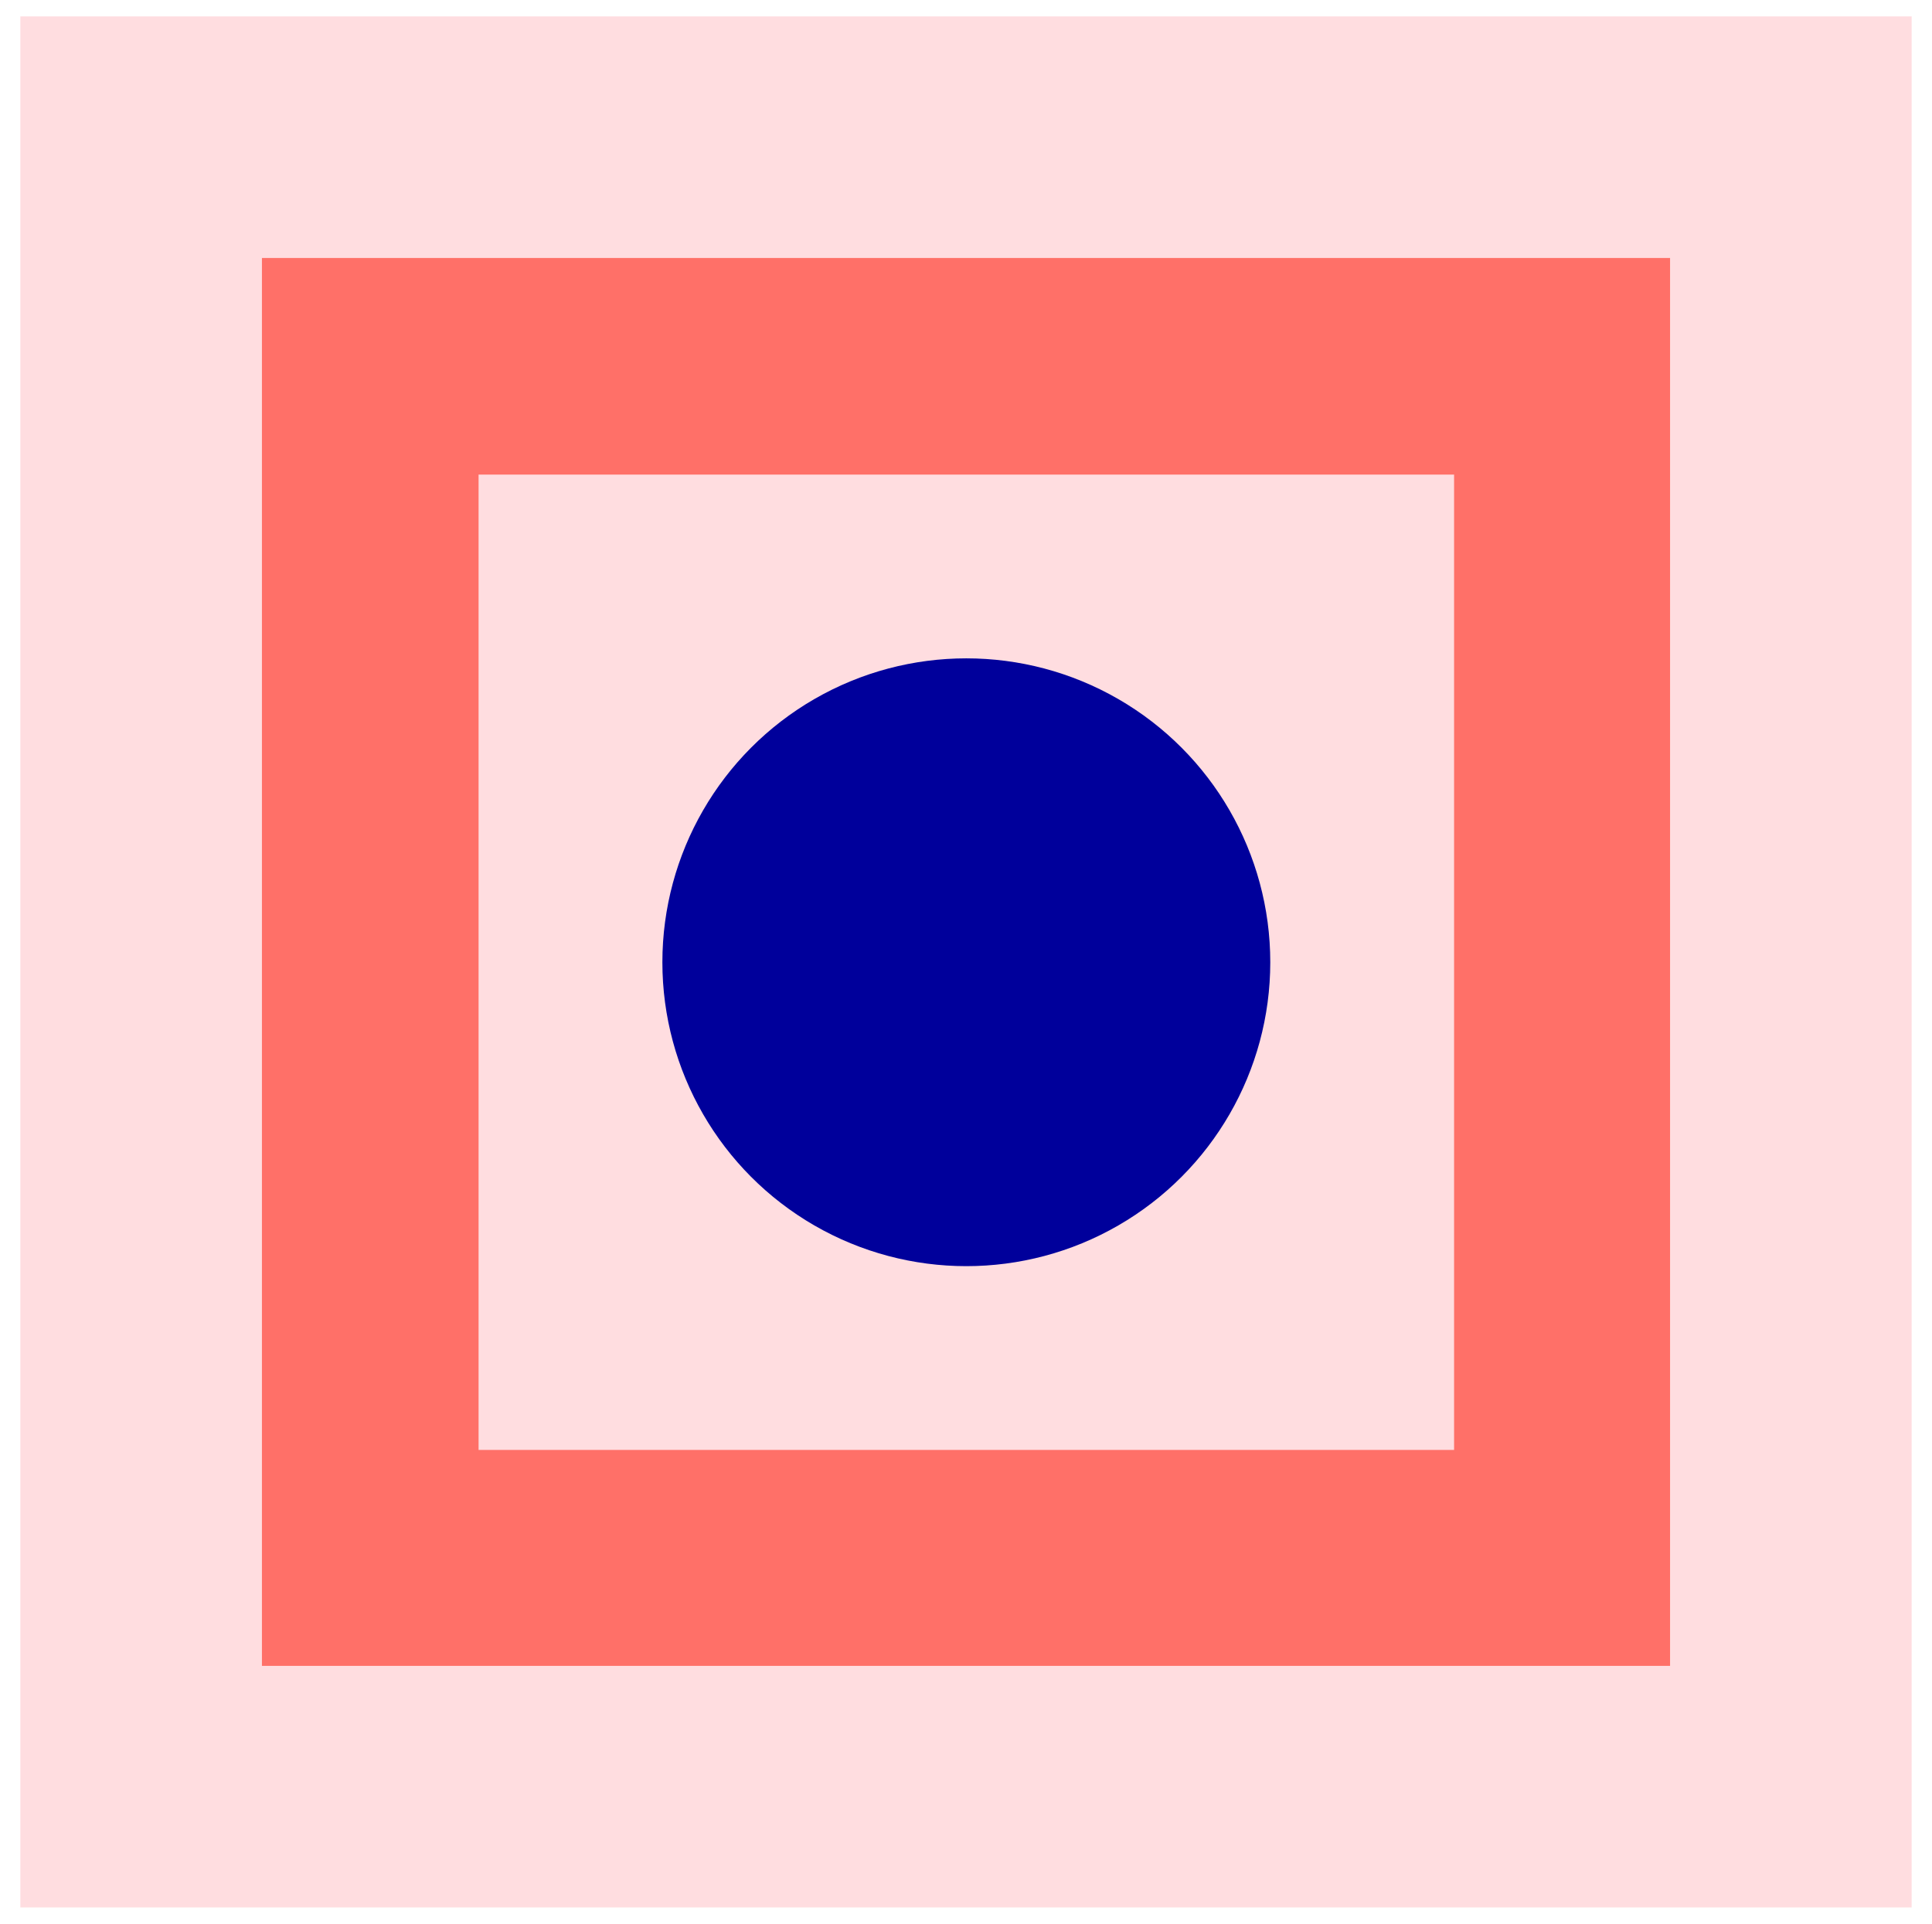
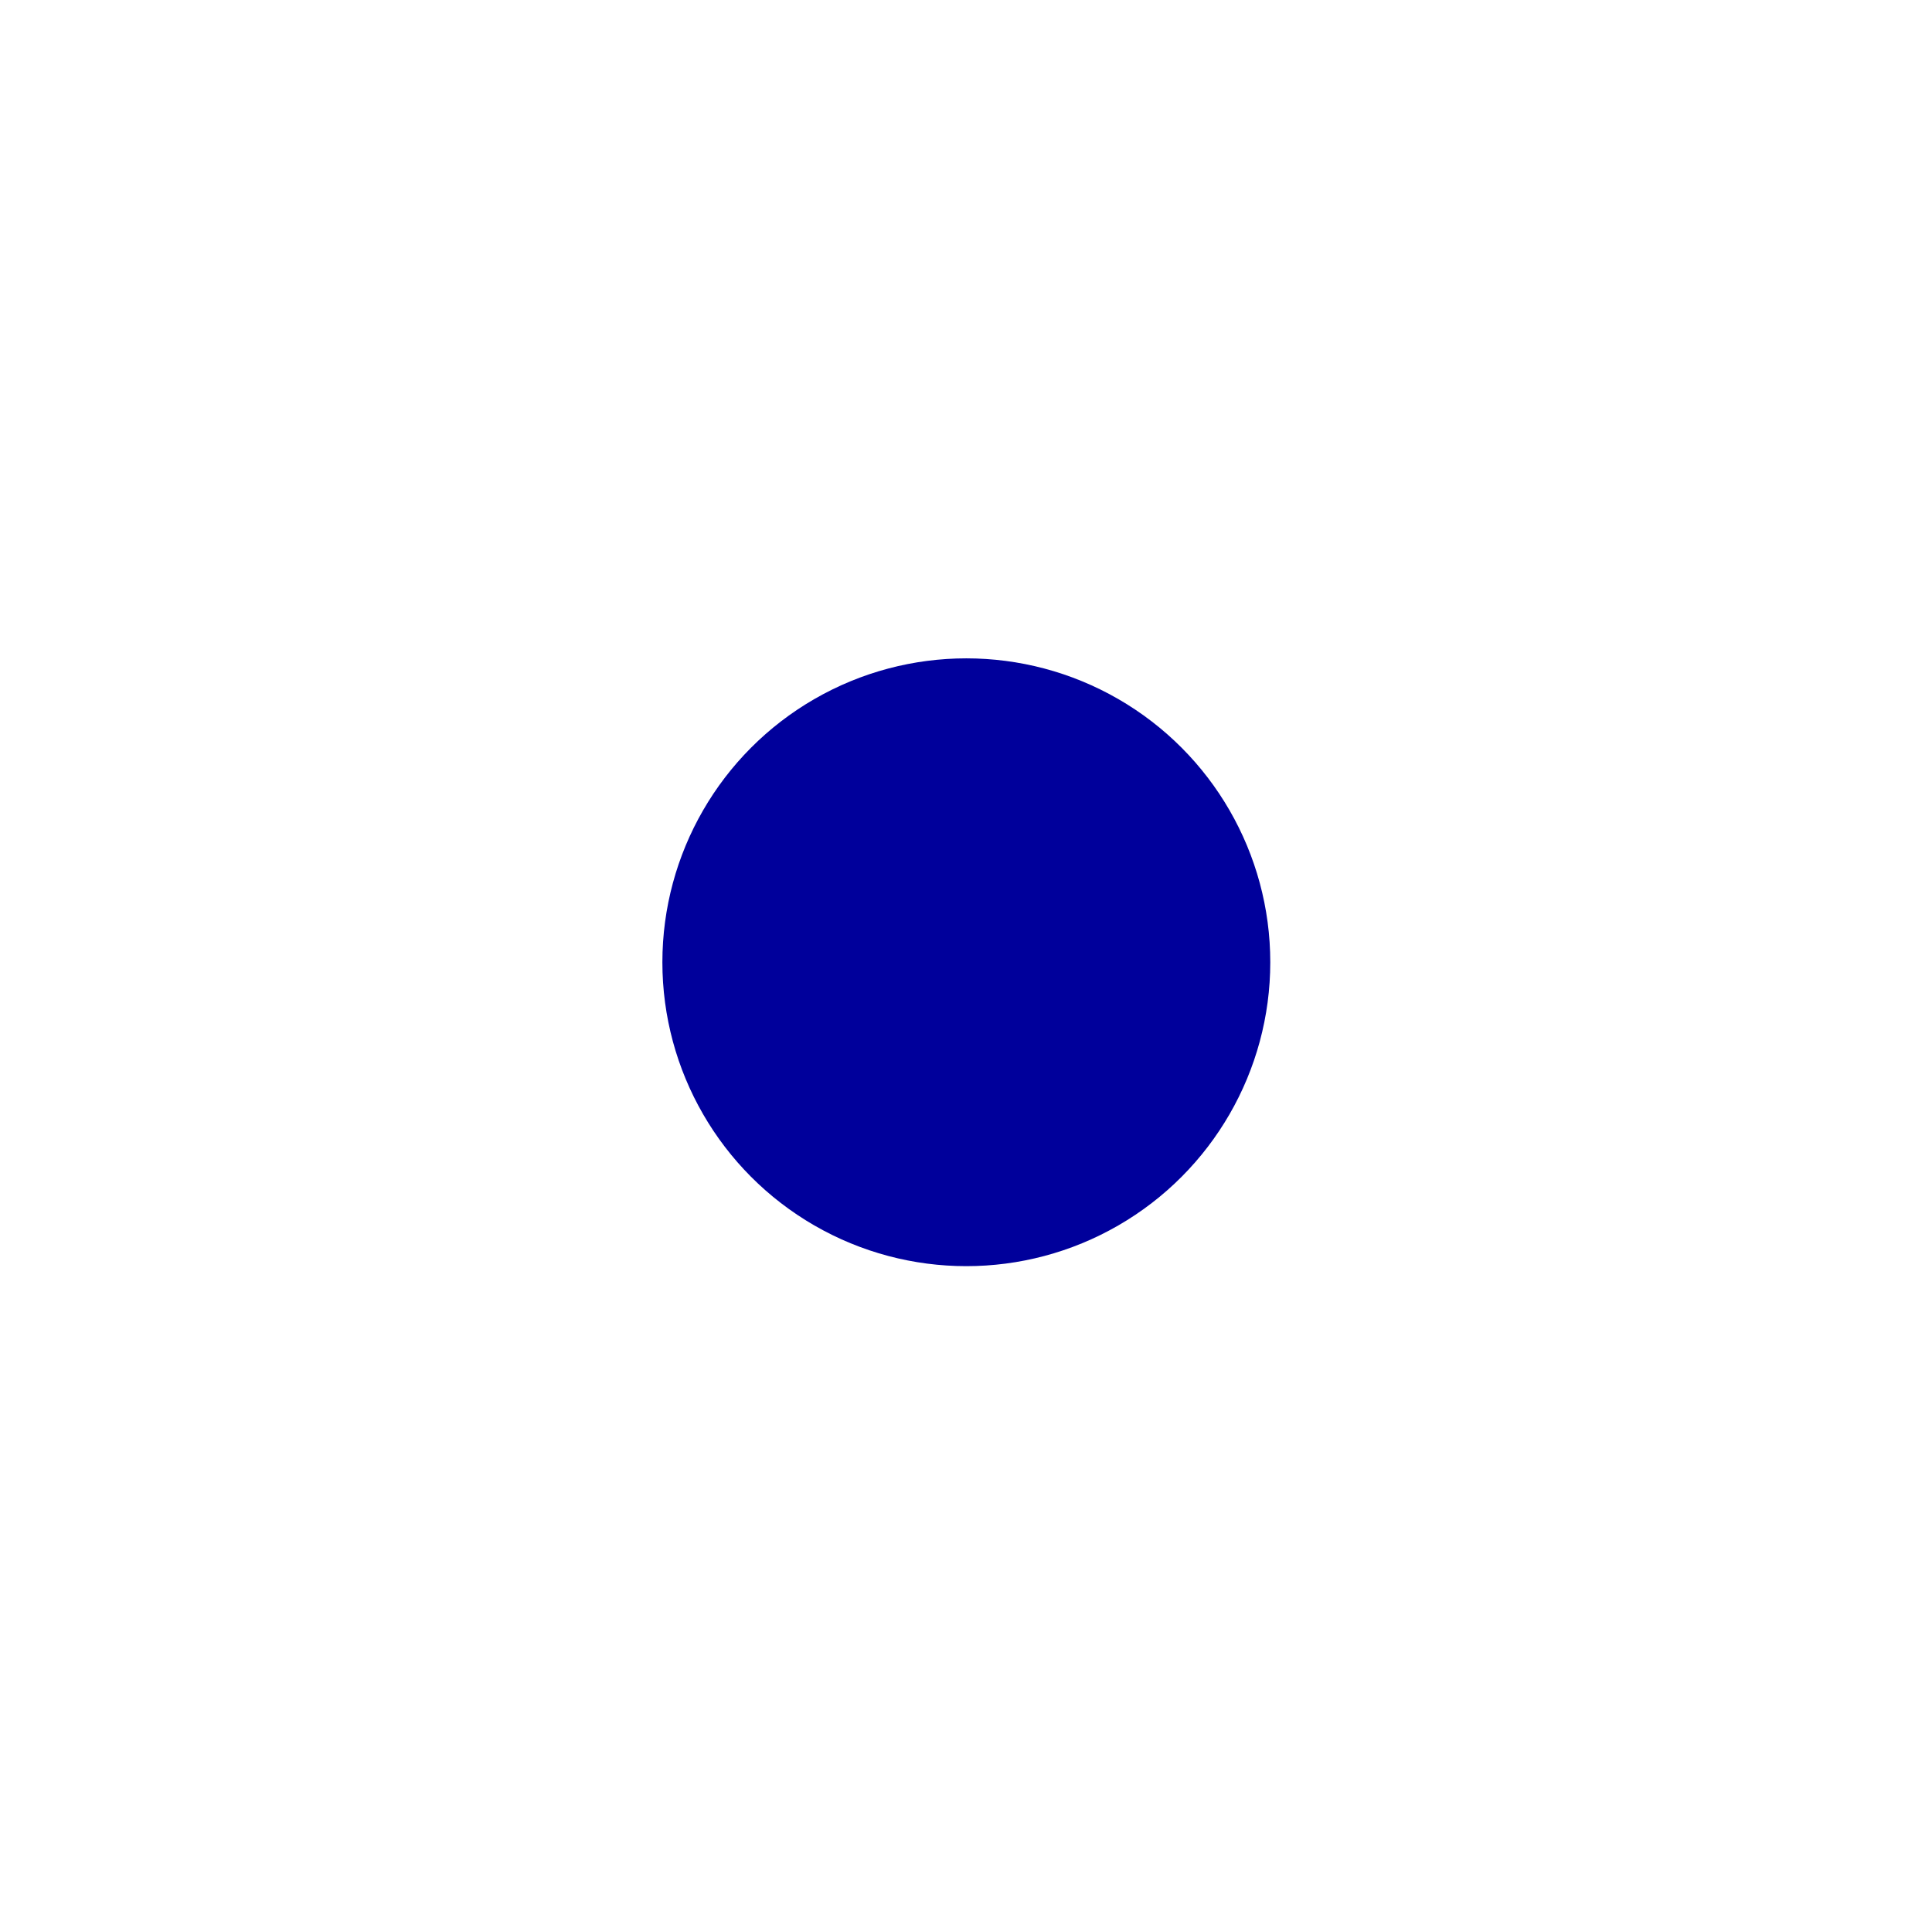
<svg xmlns="http://www.w3.org/2000/svg" version="1.1" id="Layer_1" x="0px" y="0px" viewBox="0 0 294.3 293.1" style="enable-background:new 0 0 294.3 293.1;" xml:space="preserve">
  <style type="text/css">
	.st0{fill:#FFDDE0;}
	.st1{fill:#FF7068;}
	.st2{fill:#00009B;}
	.st3{fill:none;stroke:#00009B;stroke-width:48;stroke-miterlimit:10;}
	.st4{fill:none;stroke:#FF7068;stroke-width:35;stroke-miterlimit:10;}
</style>
-   <rect x="3.1" y="2.5" class="st0" width="288.1" height="288.1" />
  <circle class="st2" cx="147.2" cy="146.6" r="46.3" />
-   <path class="st1" d="M254.4,253.8H39.9V39.3h214.5V253.8z M72.9,220.9h148.6V72.3H72.9V220.9z" />
</svg>